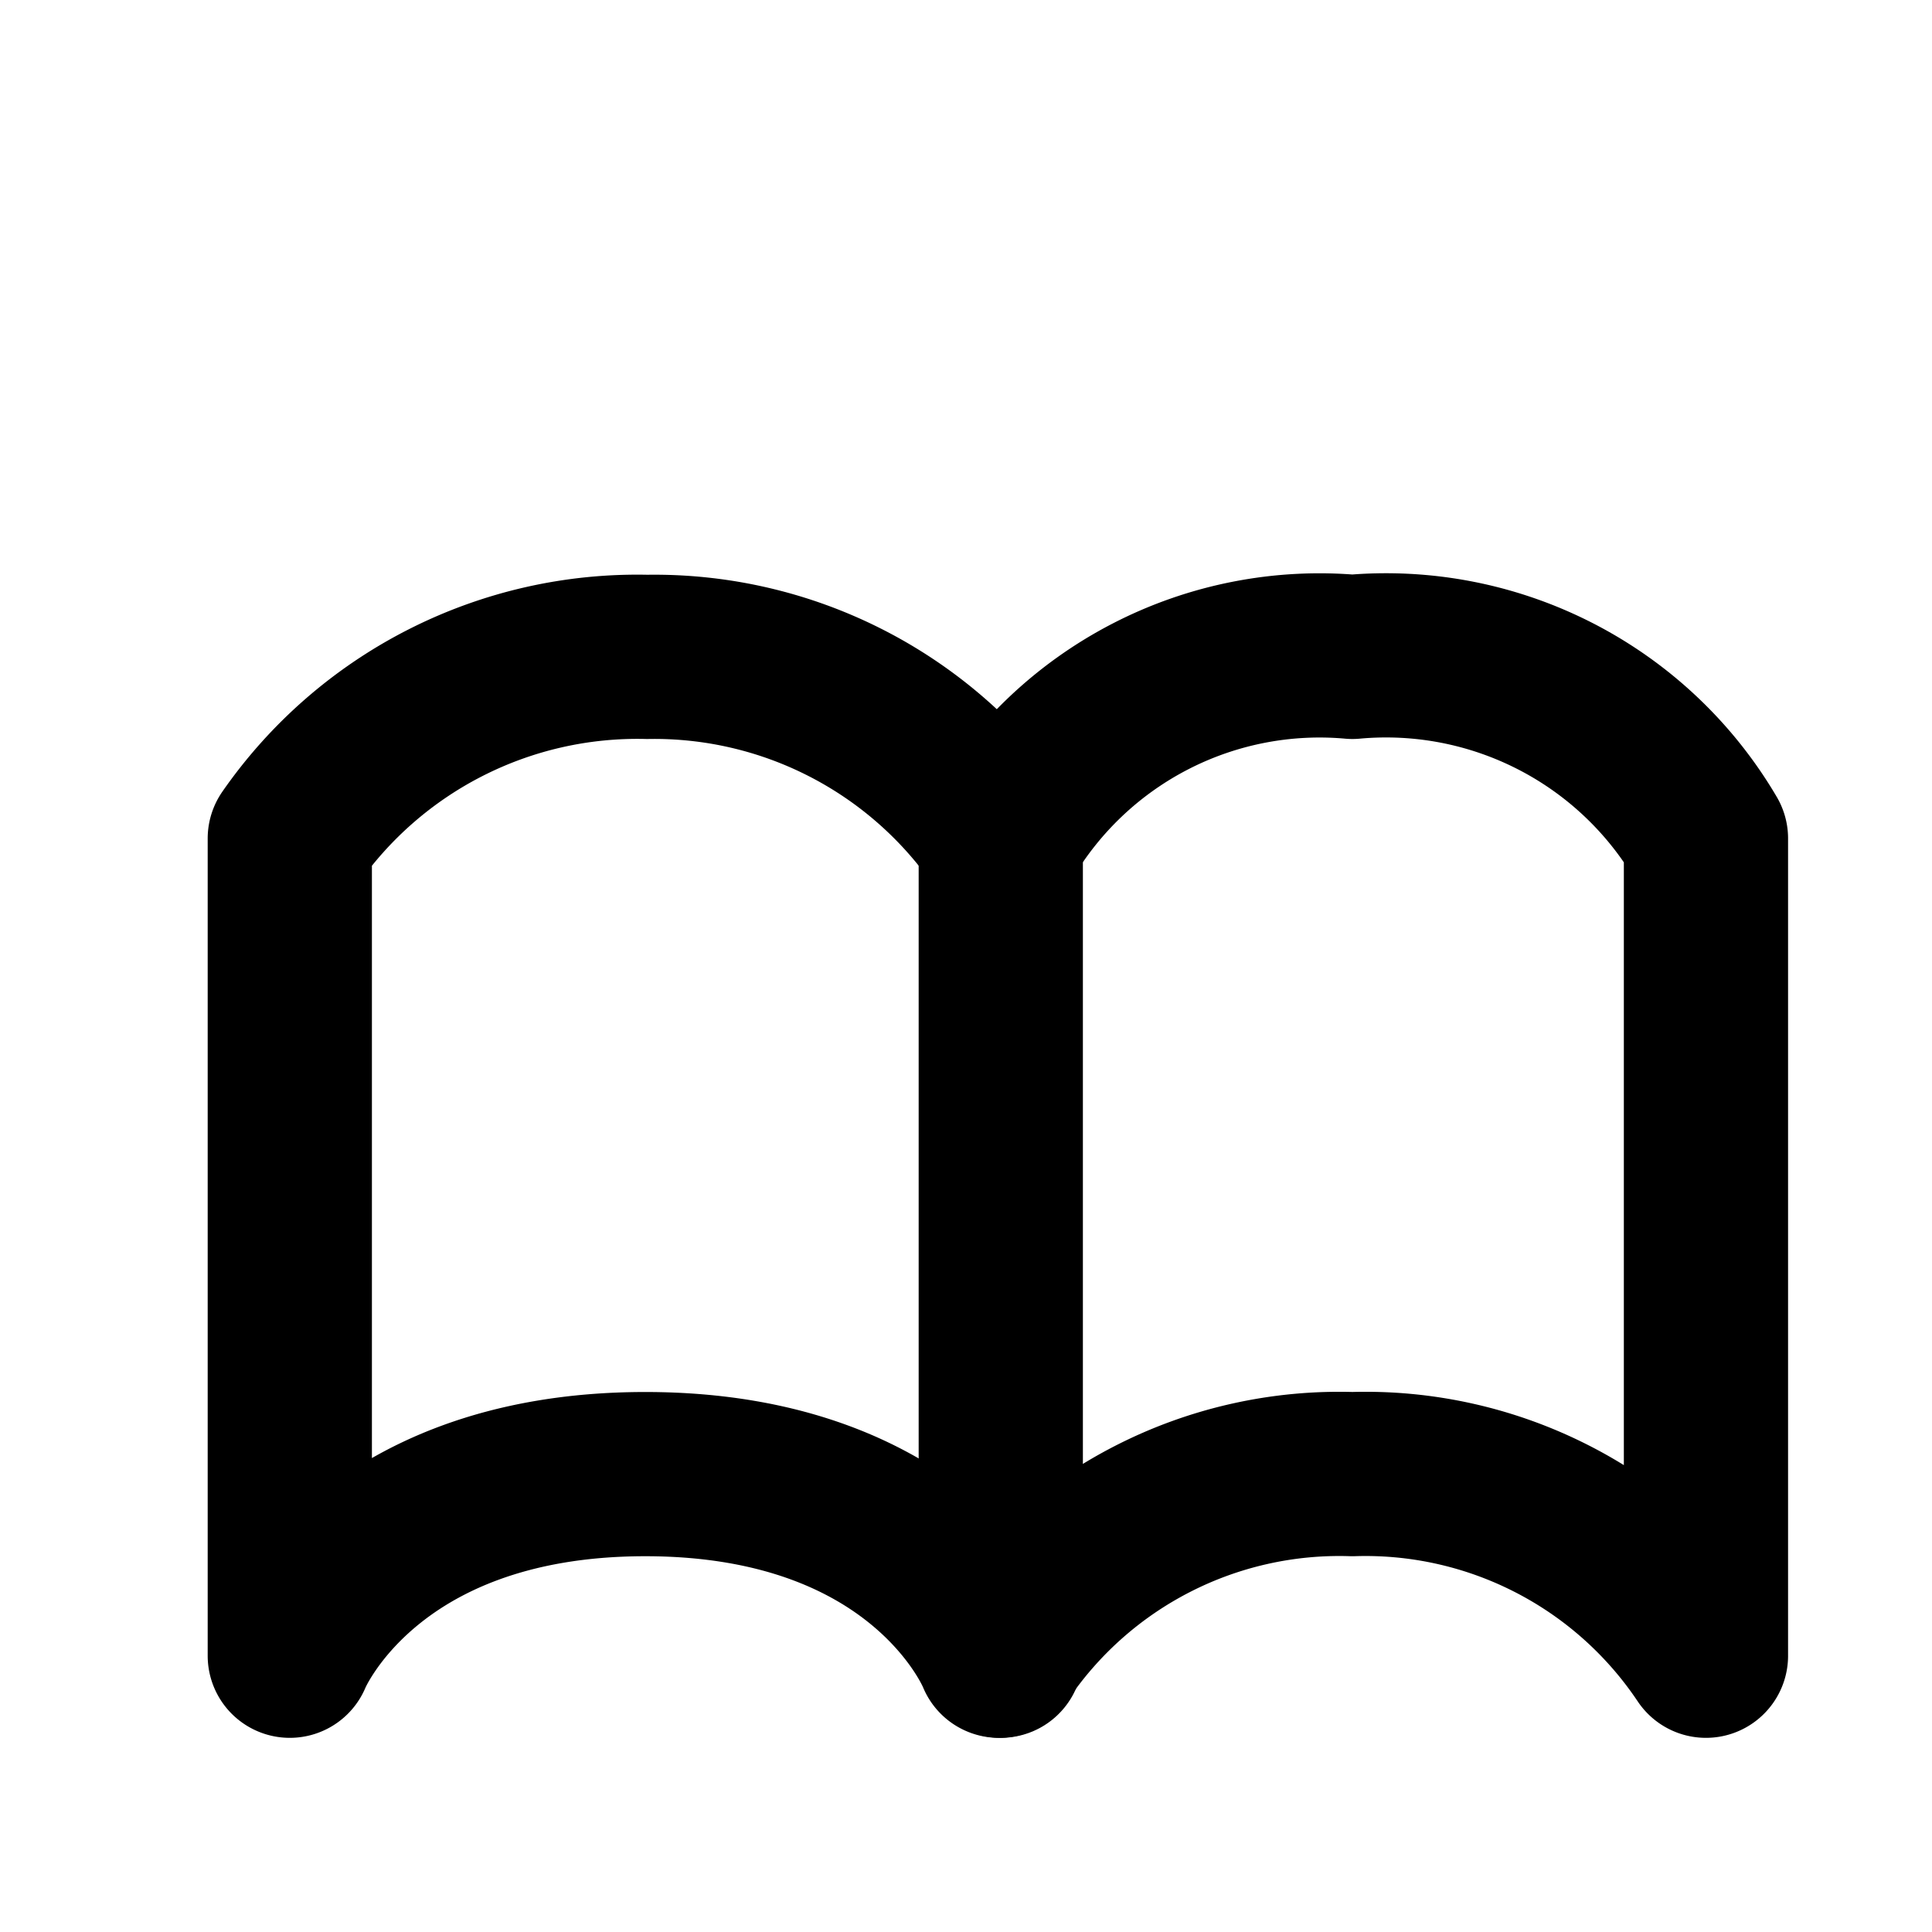
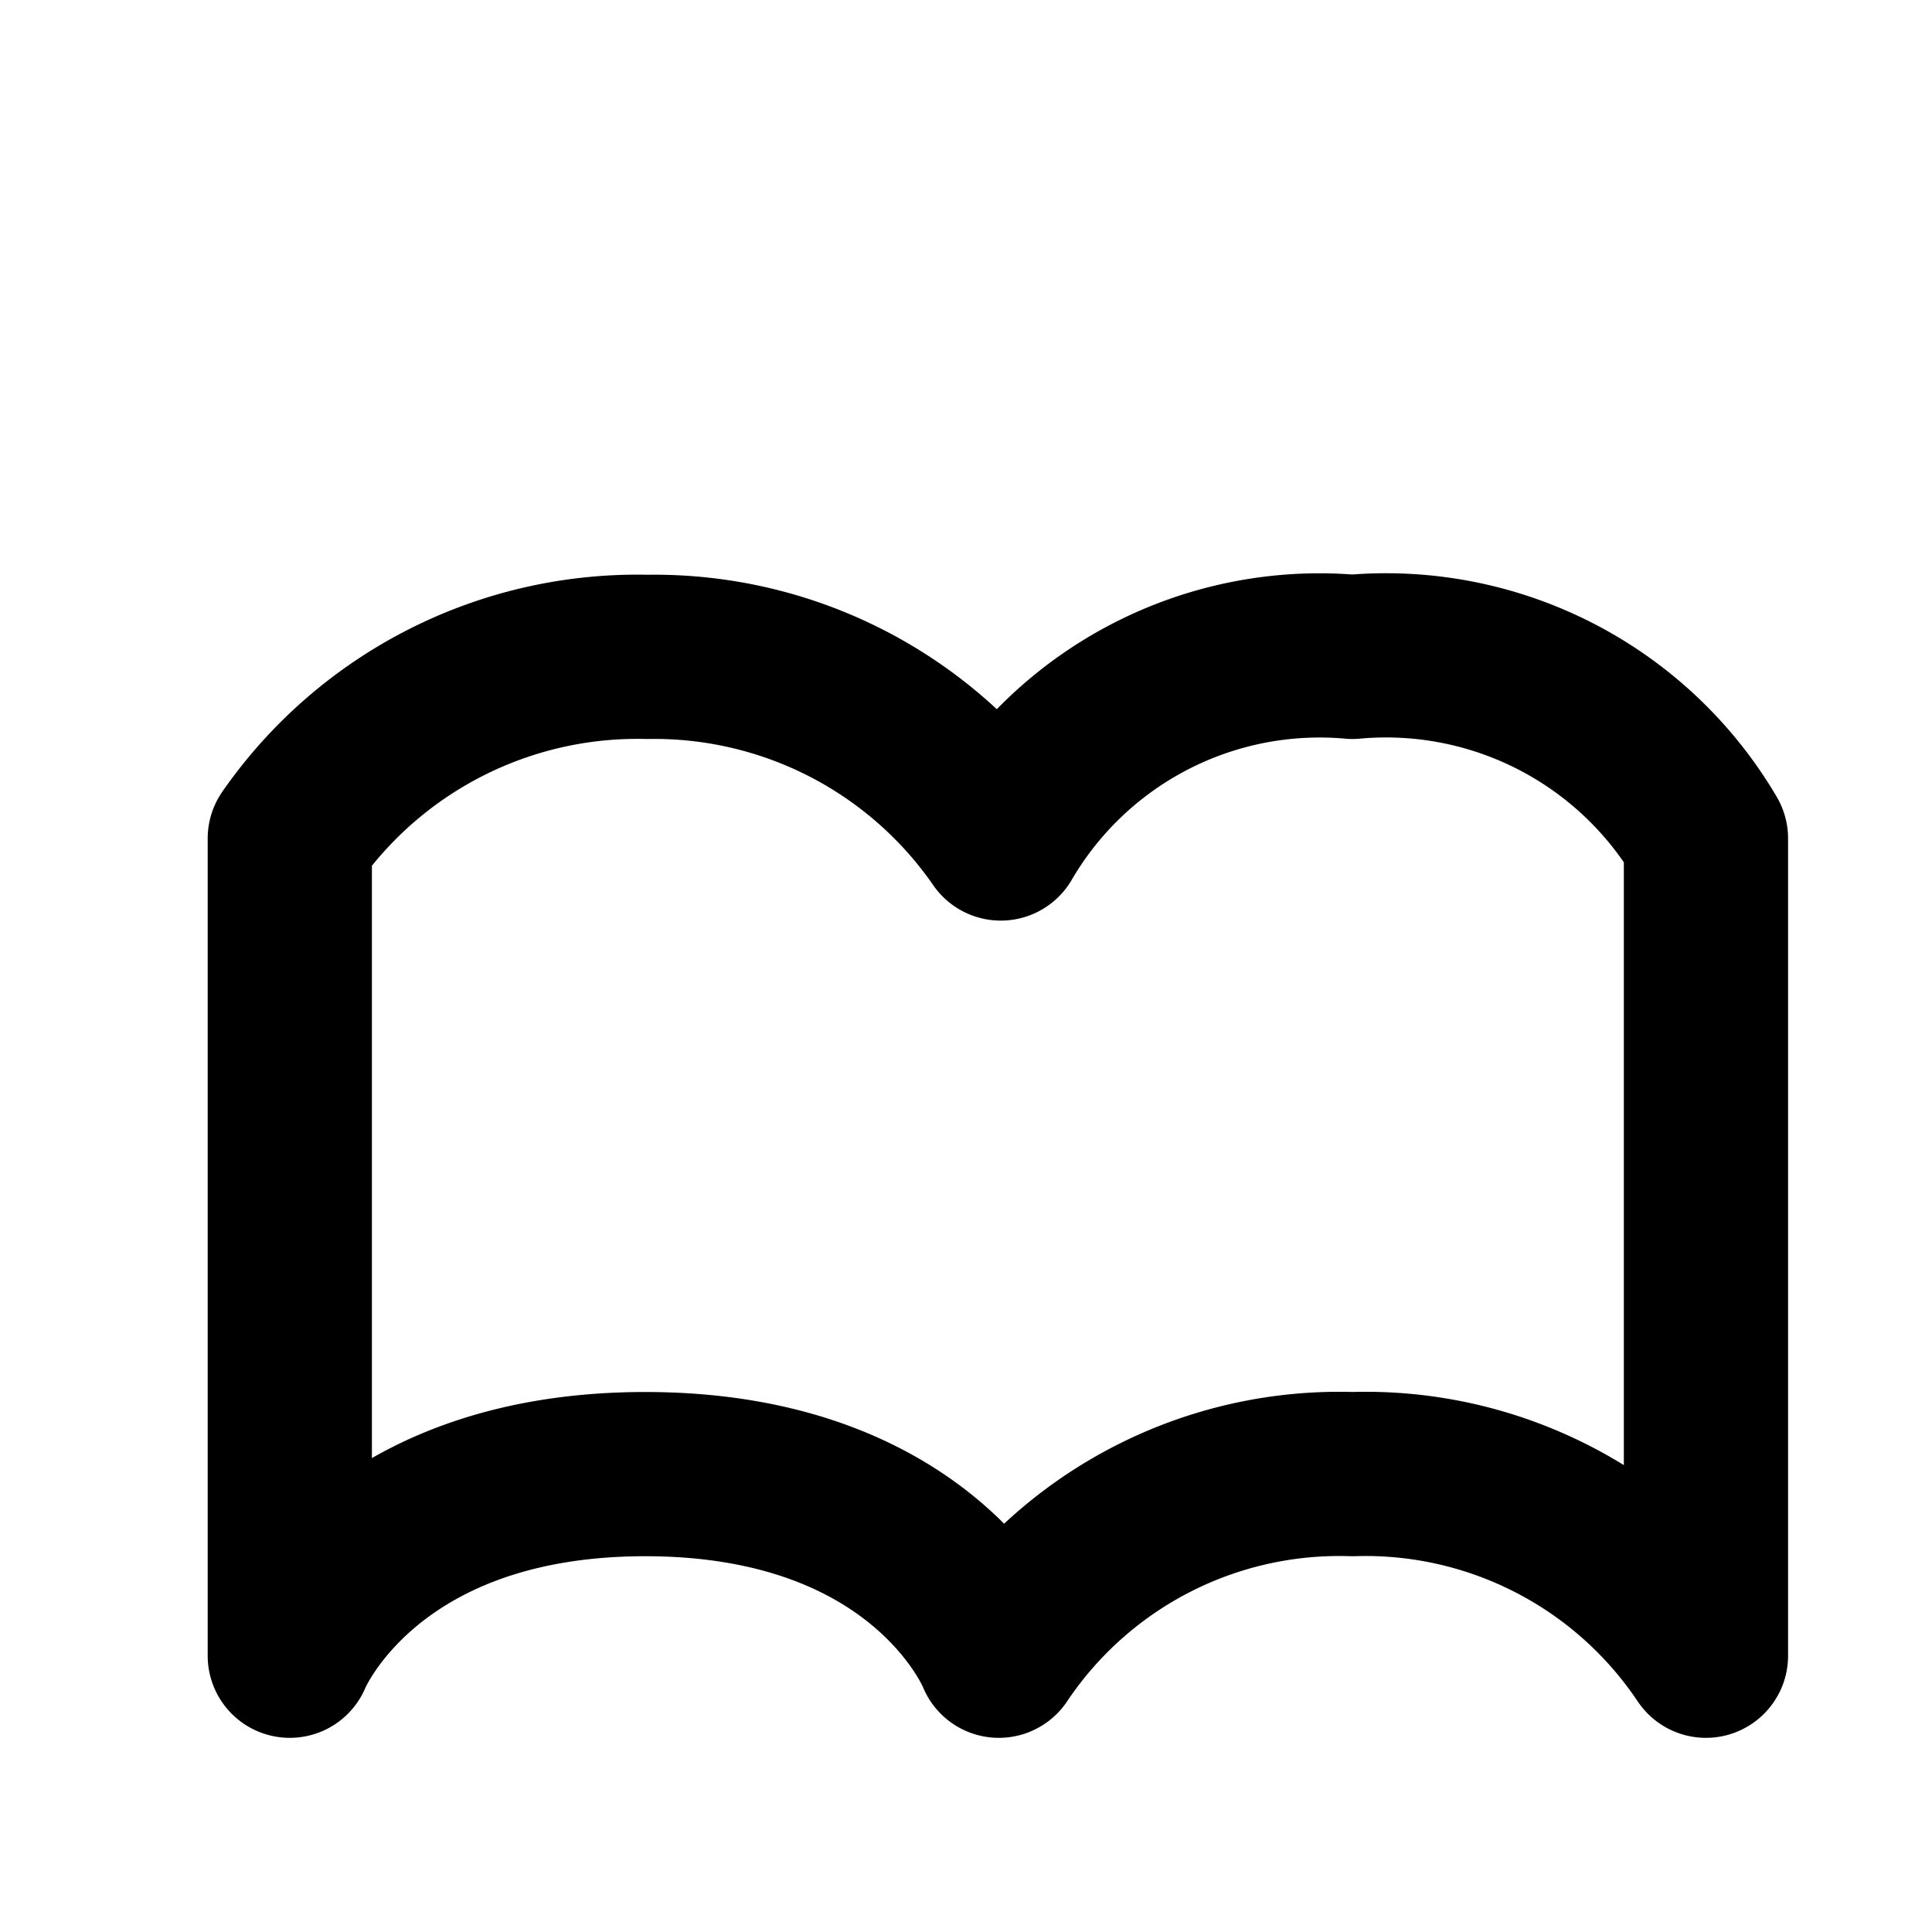
<svg xmlns="http://www.w3.org/2000/svg" id="Layer_1" data-name="Layer 1" viewBox="0 0 20 20">
  <defs>
    <style>.cls-1{fill:none;stroke:#000;stroke-linecap:round;stroke-linejoin:round;stroke-width:1.7px;}</style>
  </defs>
  <title>Published</title>
  <path class="cls-1" d="M3,8.68A4.38,4.38,0,0,1,6.7,6.8a4.36,4.36,0,0,1,3.66,1.88A3.82,3.82,0,0,1,14,6.8a3.84,3.84,0,0,1,3.66,1.88v8.46A4.24,4.24,0,0,0,14,15.26a4.24,4.24,0,0,0-3.66,1.88s-.74-1.88-3.66-1.88S3,17.14,3,17.14V8.68Z" />
-   <line class="cls-1" x1="10.36" y1="8.68" x2="10.36" y2="17.14" />
</svg>